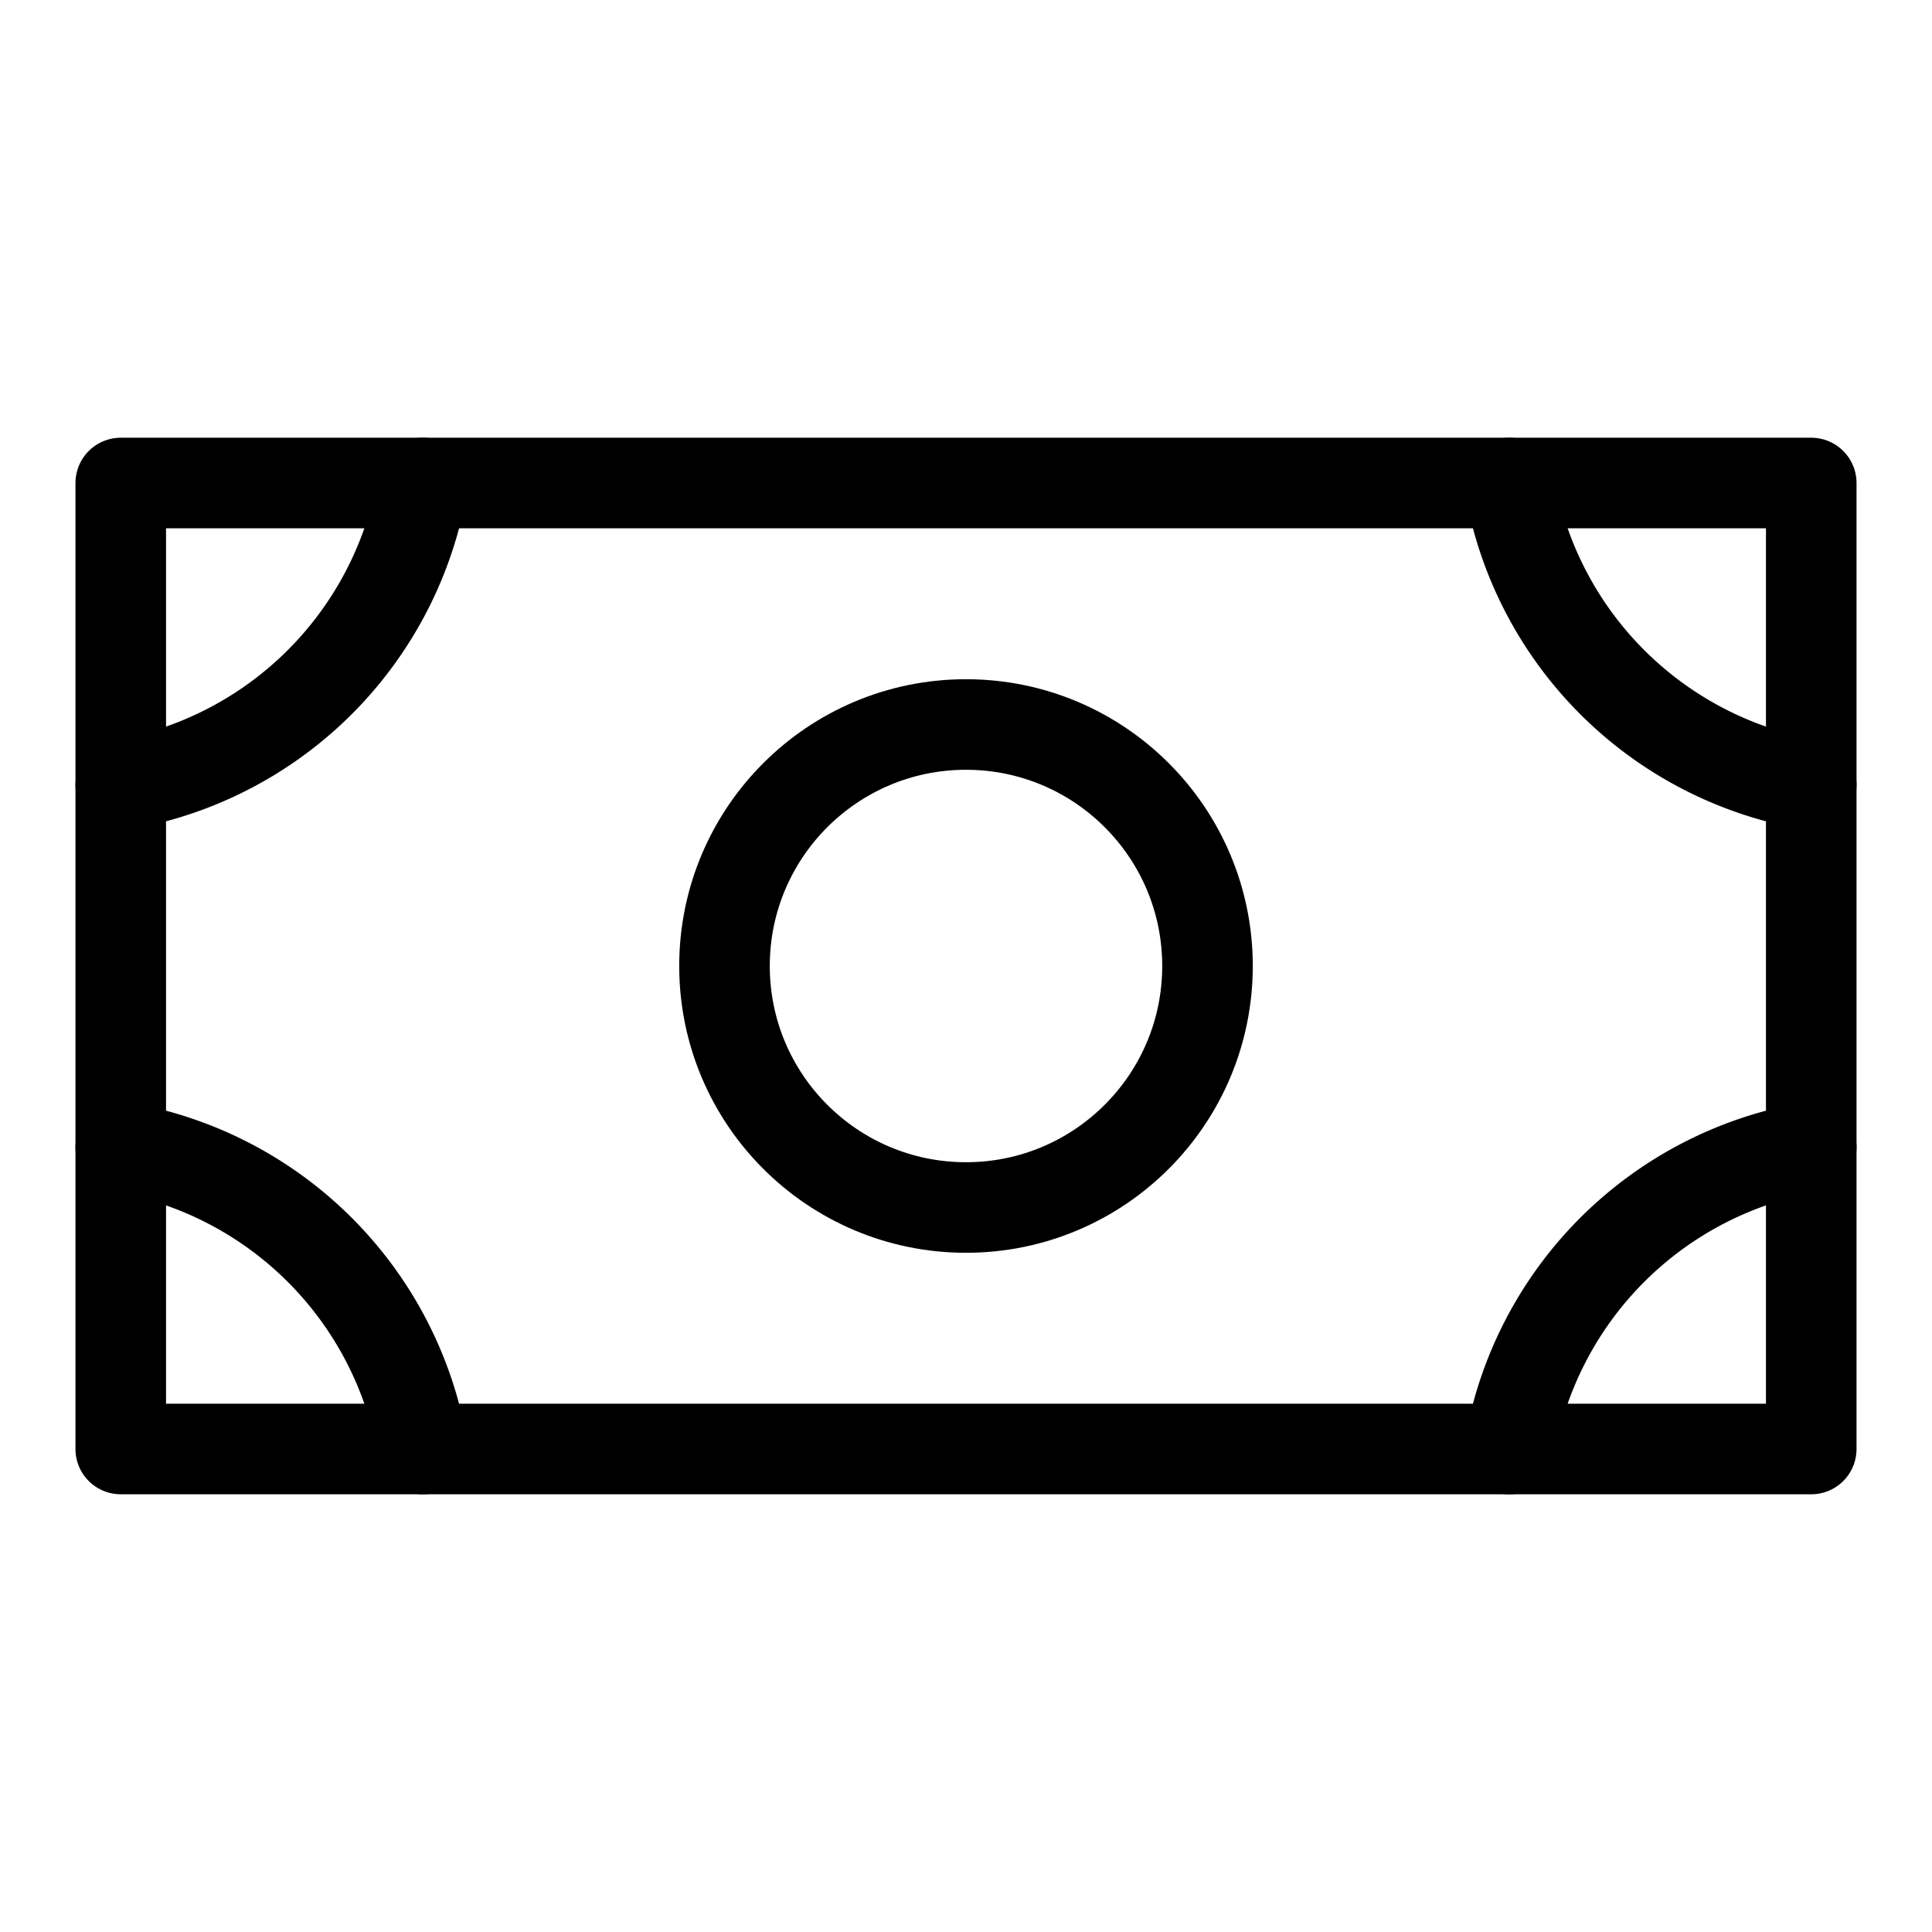
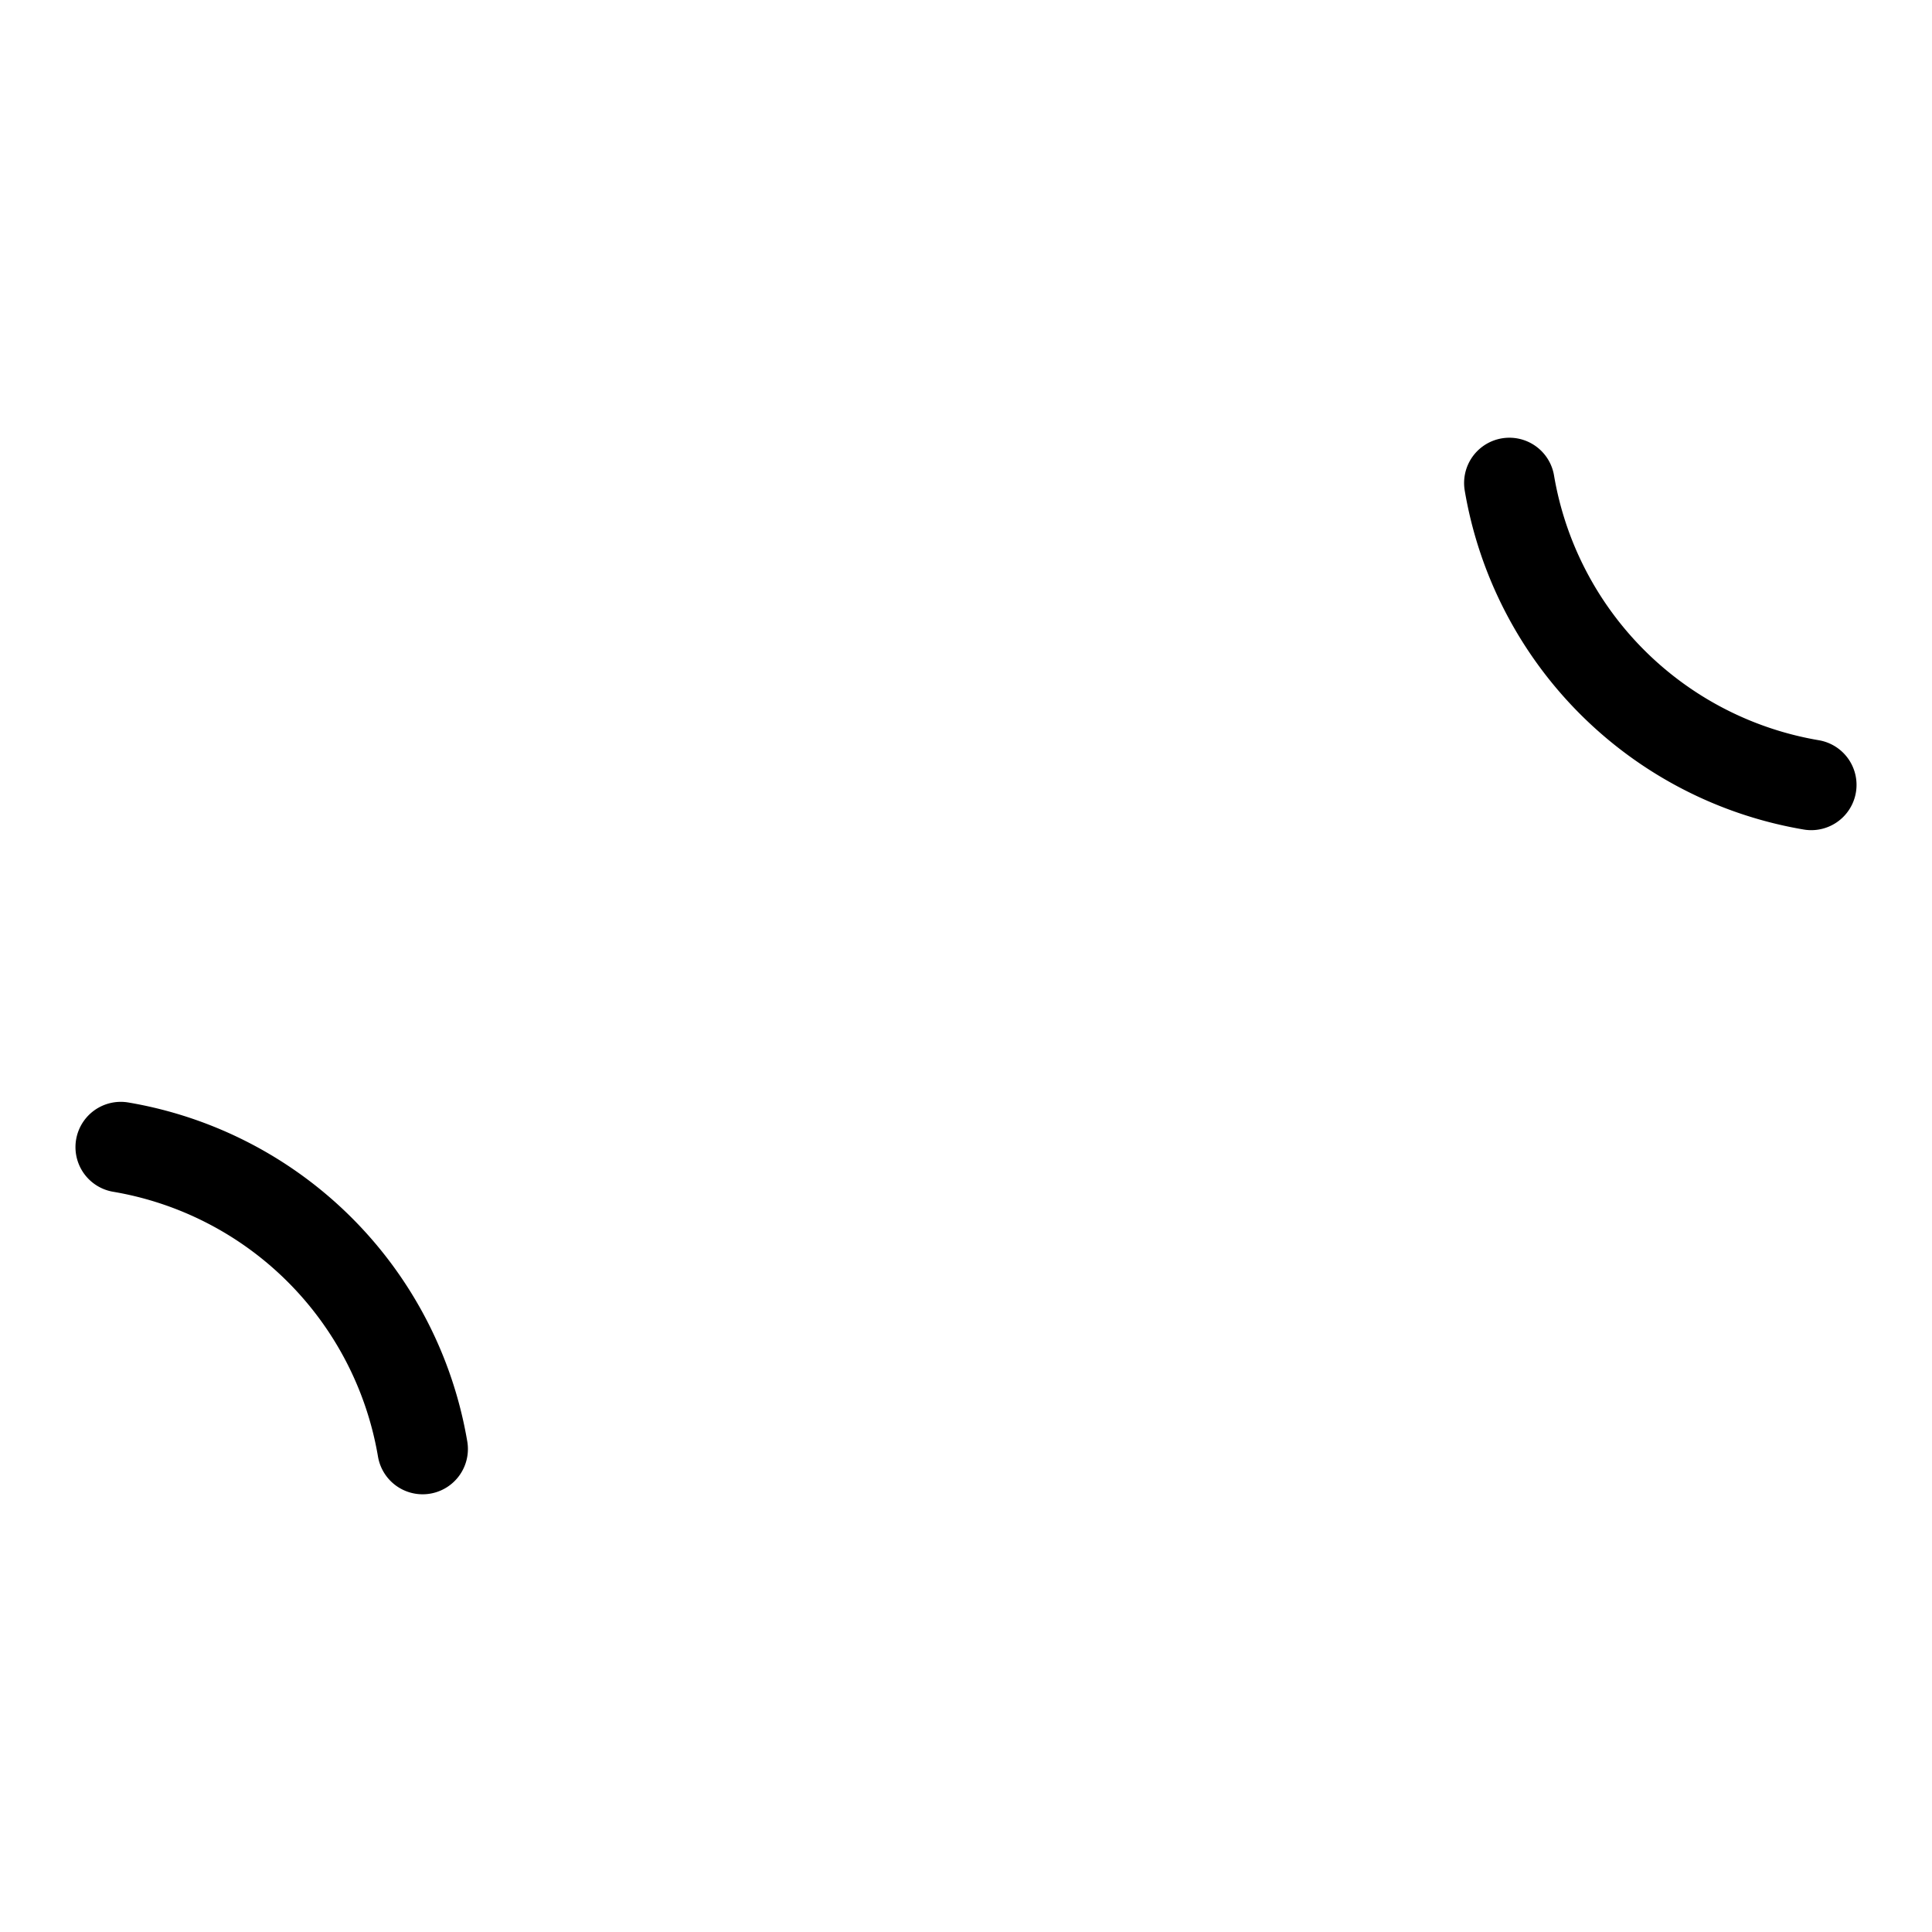
<svg xmlns="http://www.w3.org/2000/svg" viewBox="0 0 256 256">
  <rect width="256" height="256" fill="none" />
-   <circle cx="128" cy="128" r="32" fill="none" stroke="currentColor" stroke-linecap="round" stroke-linejoin="round" stroke-width="12" />
-   <rect x="16" y="64" width="224" height="128" fill="none" stroke="currentColor" stroke-linecap="round" stroke-linejoin="round" stroke-width="12" />
  <path d="M240,104a48.85,48.85,0,0,1-40-40" fill="none" stroke="currentColor" stroke-linecap="round" stroke-linejoin="round" stroke-width="12" />
-   <path d="M200,192a48.85,48.85,0,0,1,40-40" fill="none" stroke="currentColor" stroke-linecap="round" stroke-linejoin="round" stroke-width="12" />
  <path d="M16,152a48.85,48.85,0,0,1,40,40" fill="none" stroke="currentColor" stroke-linecap="round" stroke-linejoin="round" stroke-width="12" />
-   <path d="M56,64a48.85,48.85,0,0,1-40,40" fill="none" stroke="currentColor" stroke-linecap="round" stroke-linejoin="round" stroke-width="12" />
</svg>